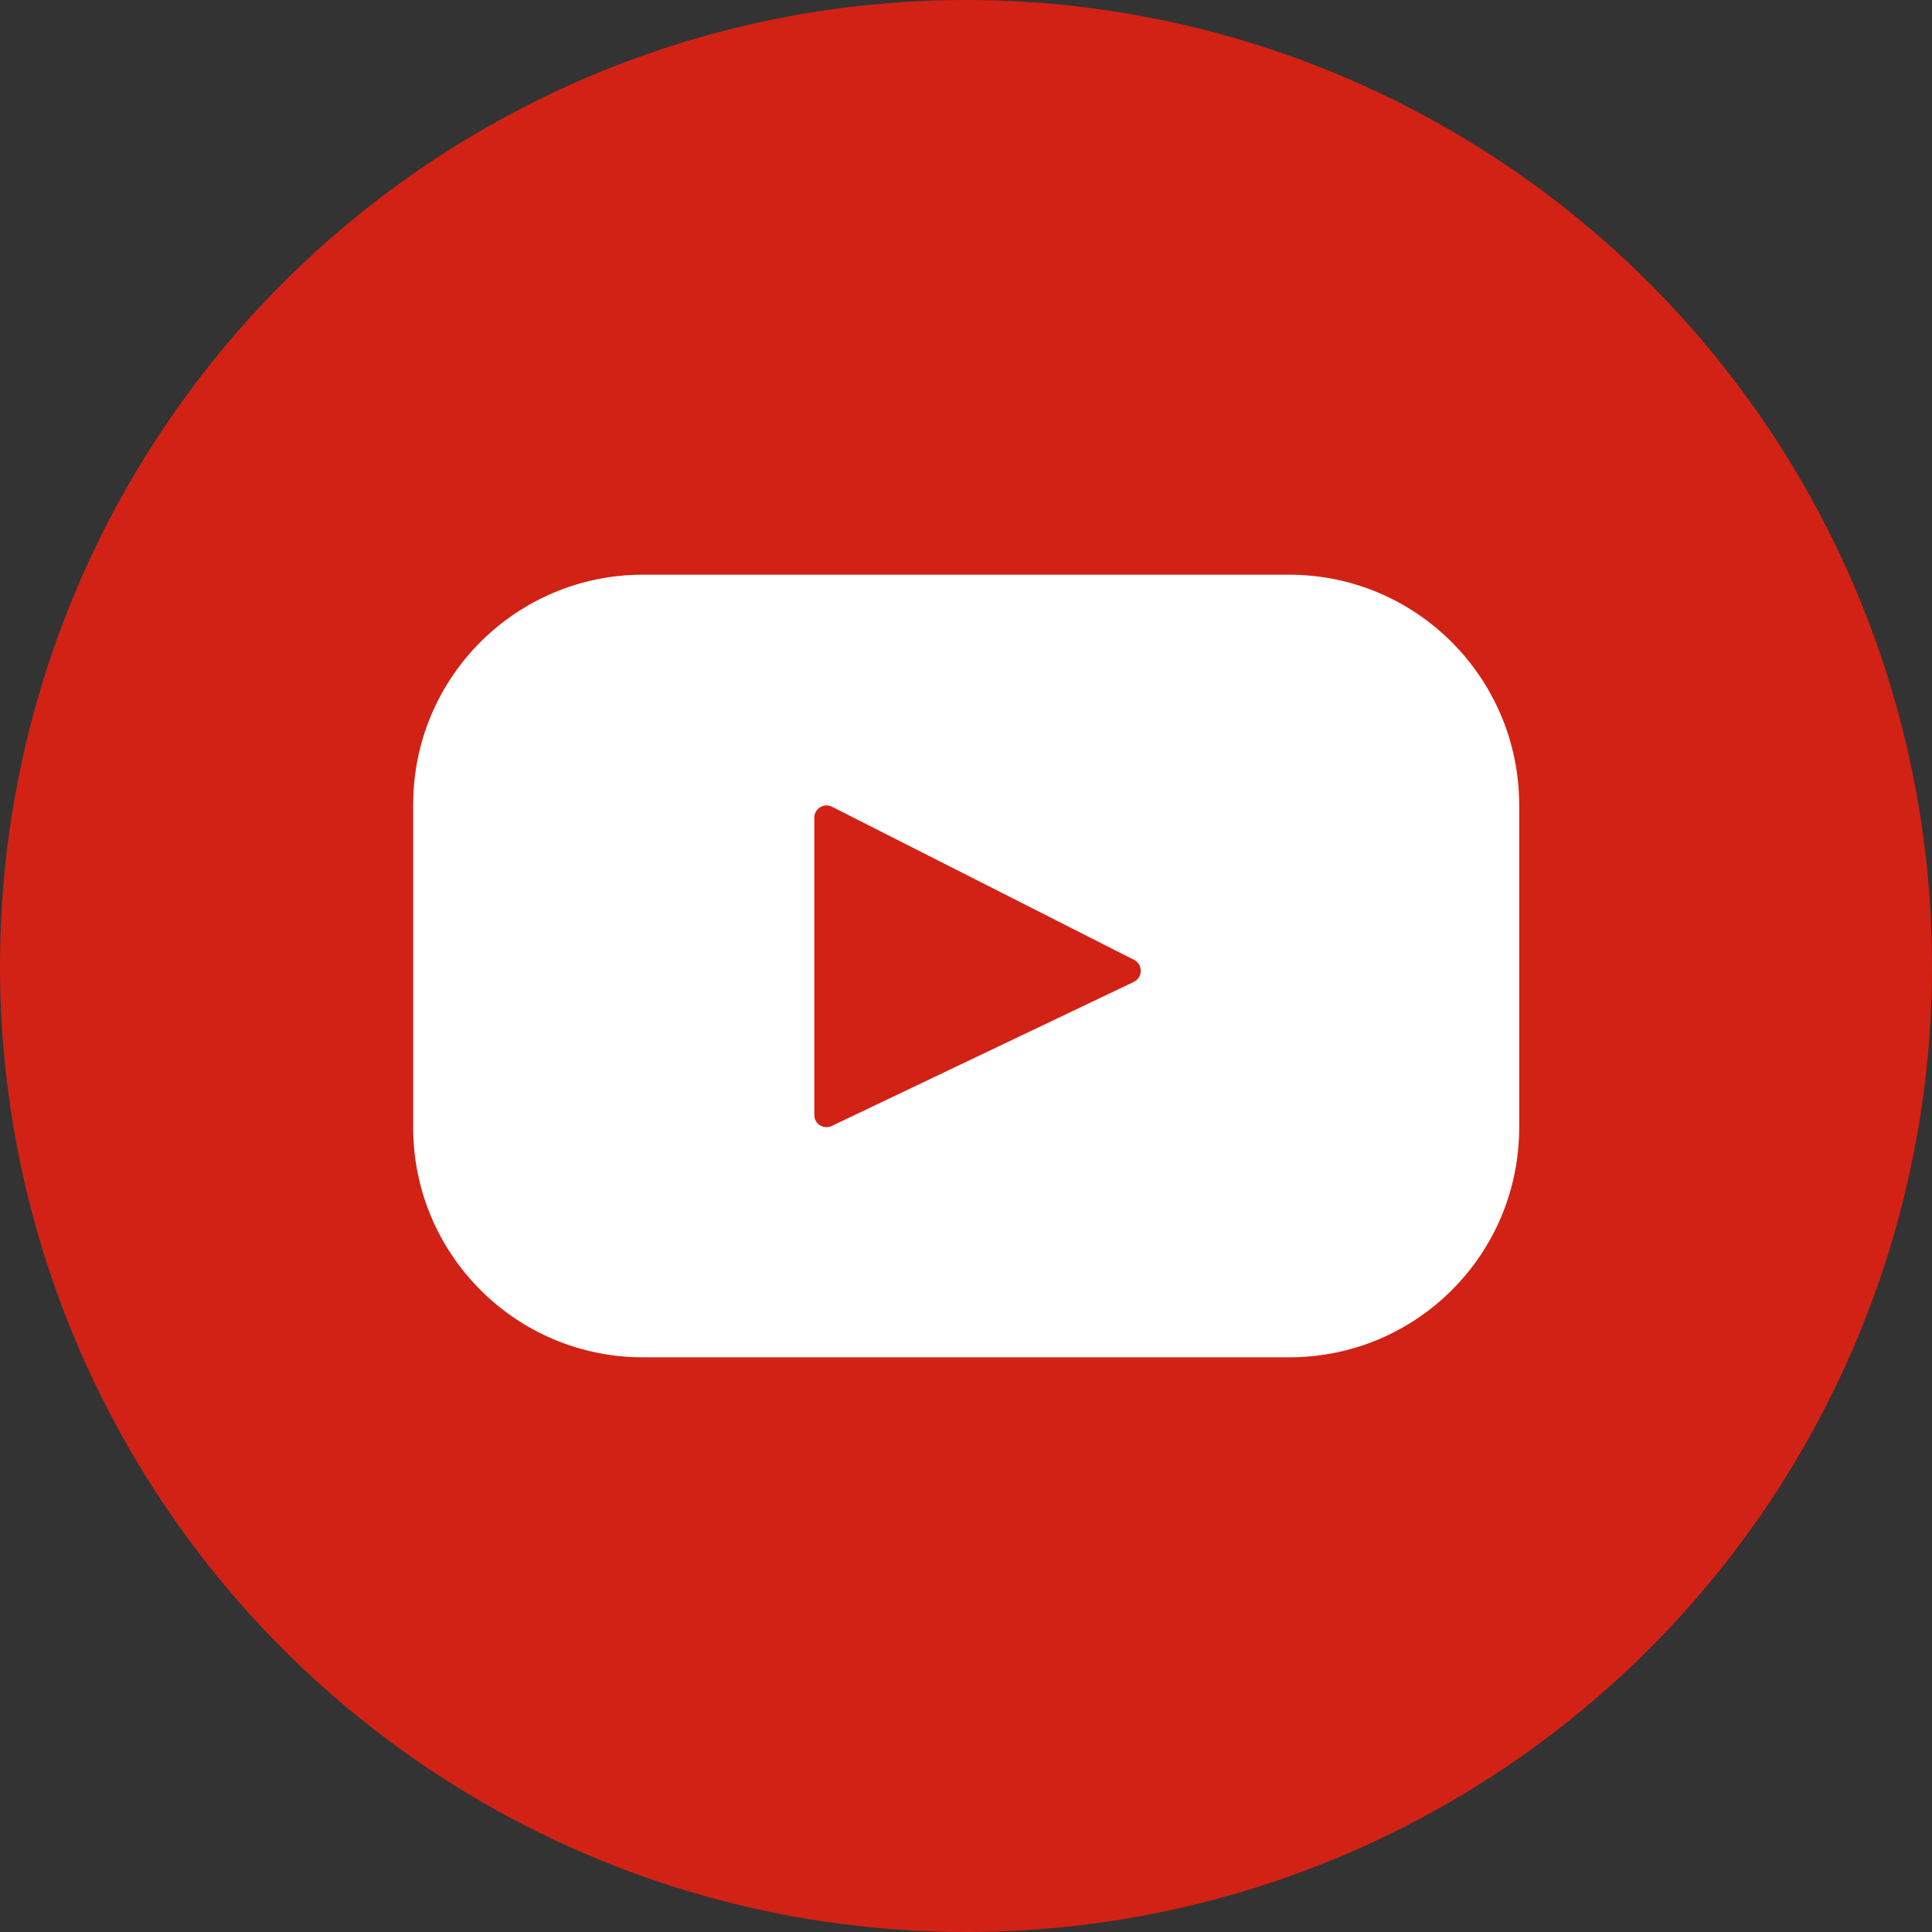
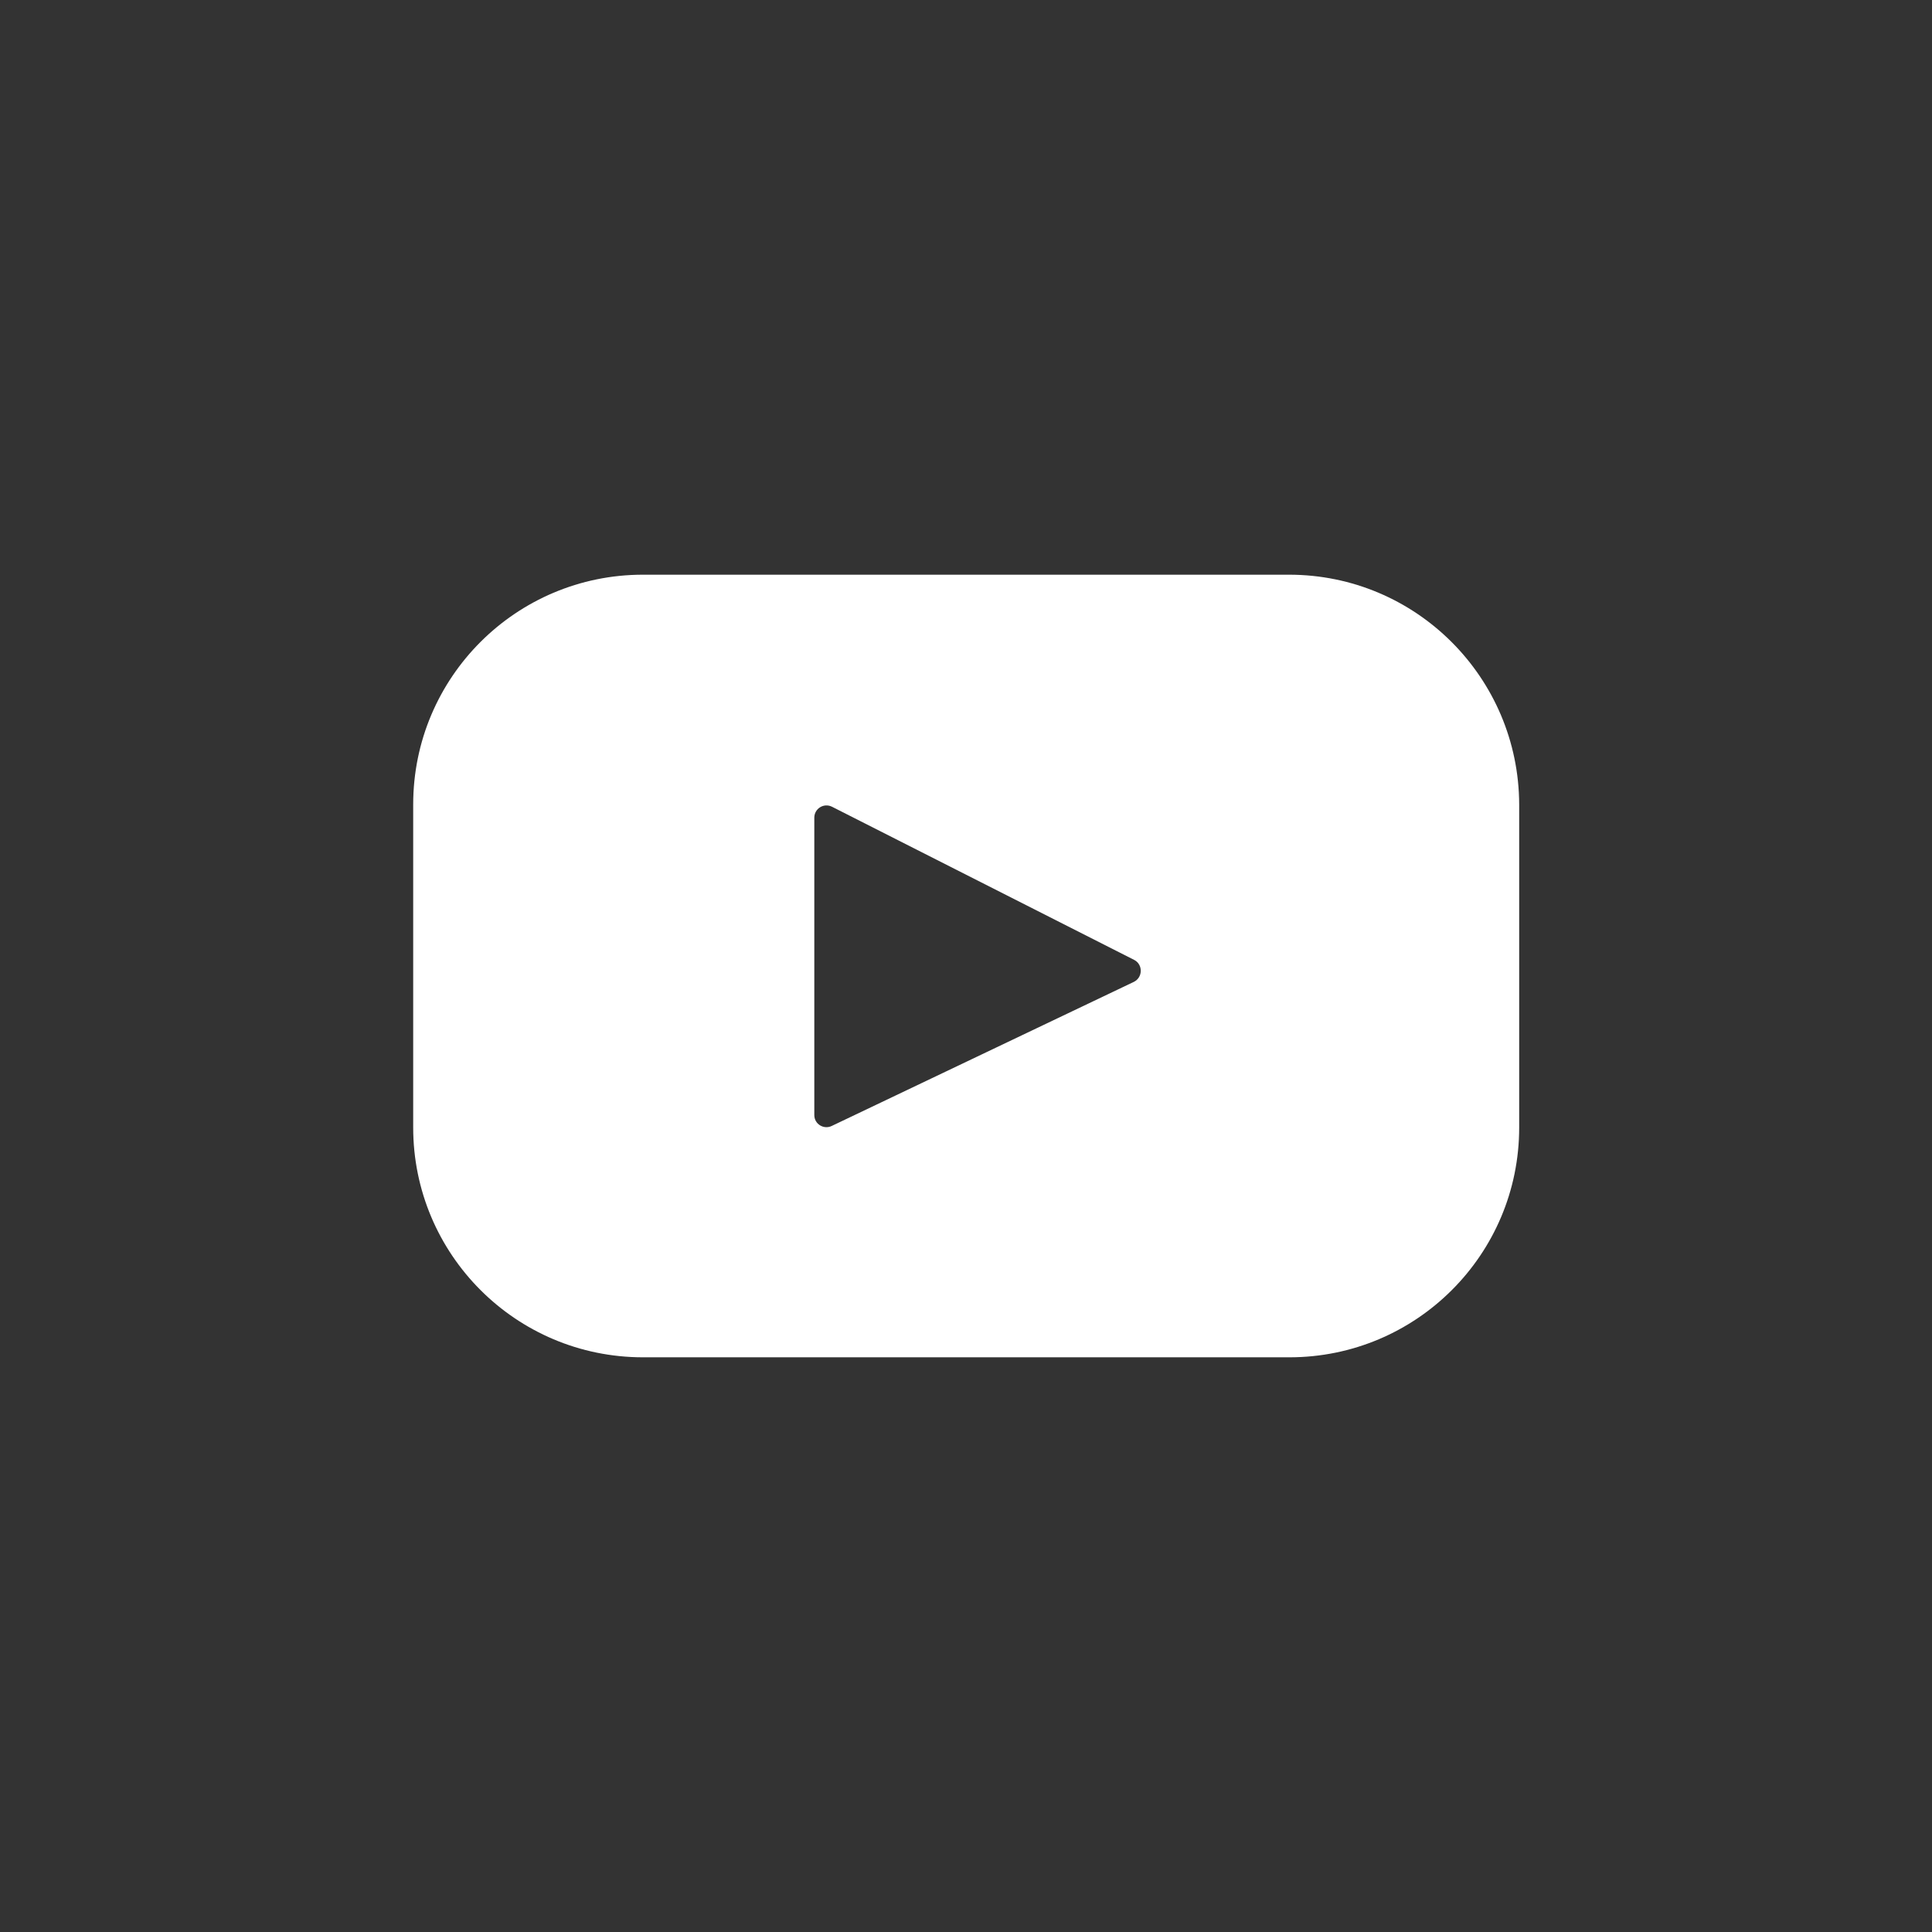
<svg xmlns="http://www.w3.org/2000/svg" version="1.1" id="Layer_1" x="0px" y="0px" viewBox="0 0 512 512" style="enable-background:new 0 0 512 512;" xml:space="preserve">
  <rect x="0" y="0" width="512" height="512" fill="#333333" stroke="none" />
  <style type="text/css">
	.st0{fill:#D22215;}
	.st1{fill:#FFFFFF;}
</style>
-   <circle class="st0" cx="256" cy="256" r="256" />
  <path class="st1" d="M341.6,152.3H170.4c-33.6,0-60.9,27.2-60.9,60.9v85.6c0,33.6,27.2,60.9,60.9,60.9h171.3  c33.6,0,60.9-27.2,60.9-60.9v-85.6C402.5,179.6,375.3,152.3,341.6,152.3L341.6,152.3z M300.5,260.2l-80.1,38.2  c-2.1,1-4.6-0.5-4.6-2.9v-78.8c0-2.4,2.5-4,4.7-2.9l80.1,40.6C302.9,255.6,302.9,259,300.5,260.2L300.5,260.2z" />
</svg>